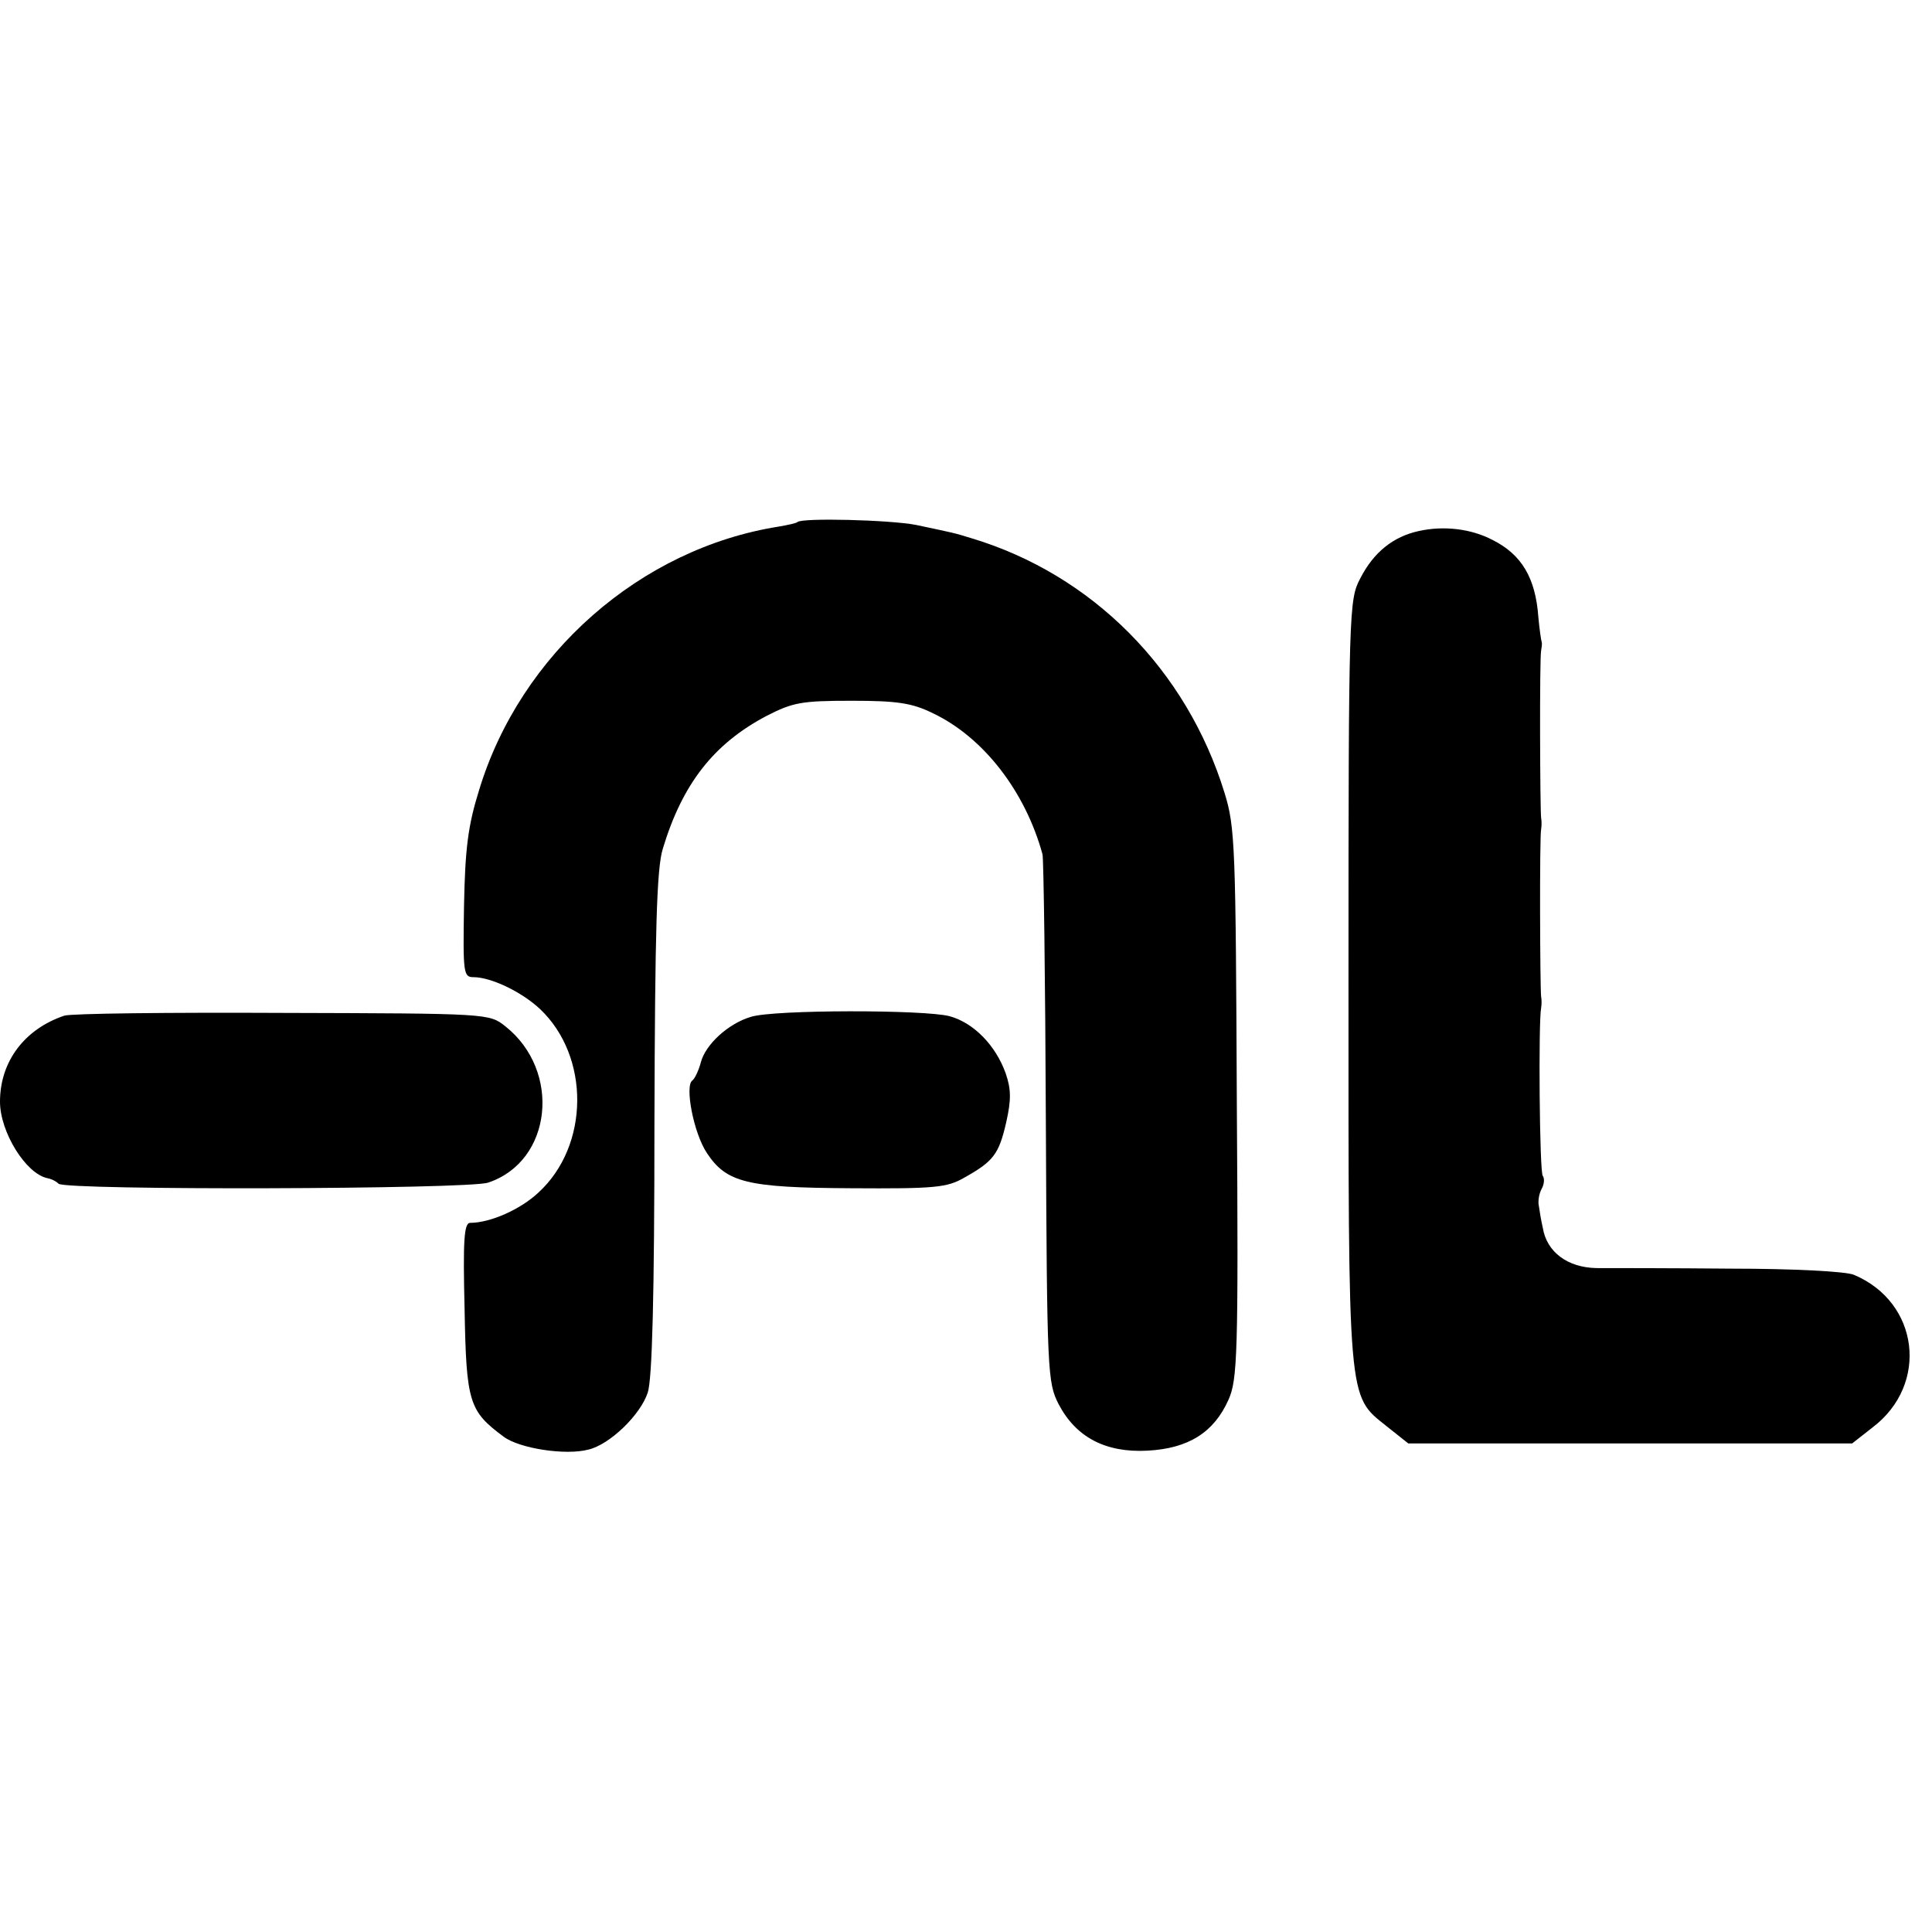
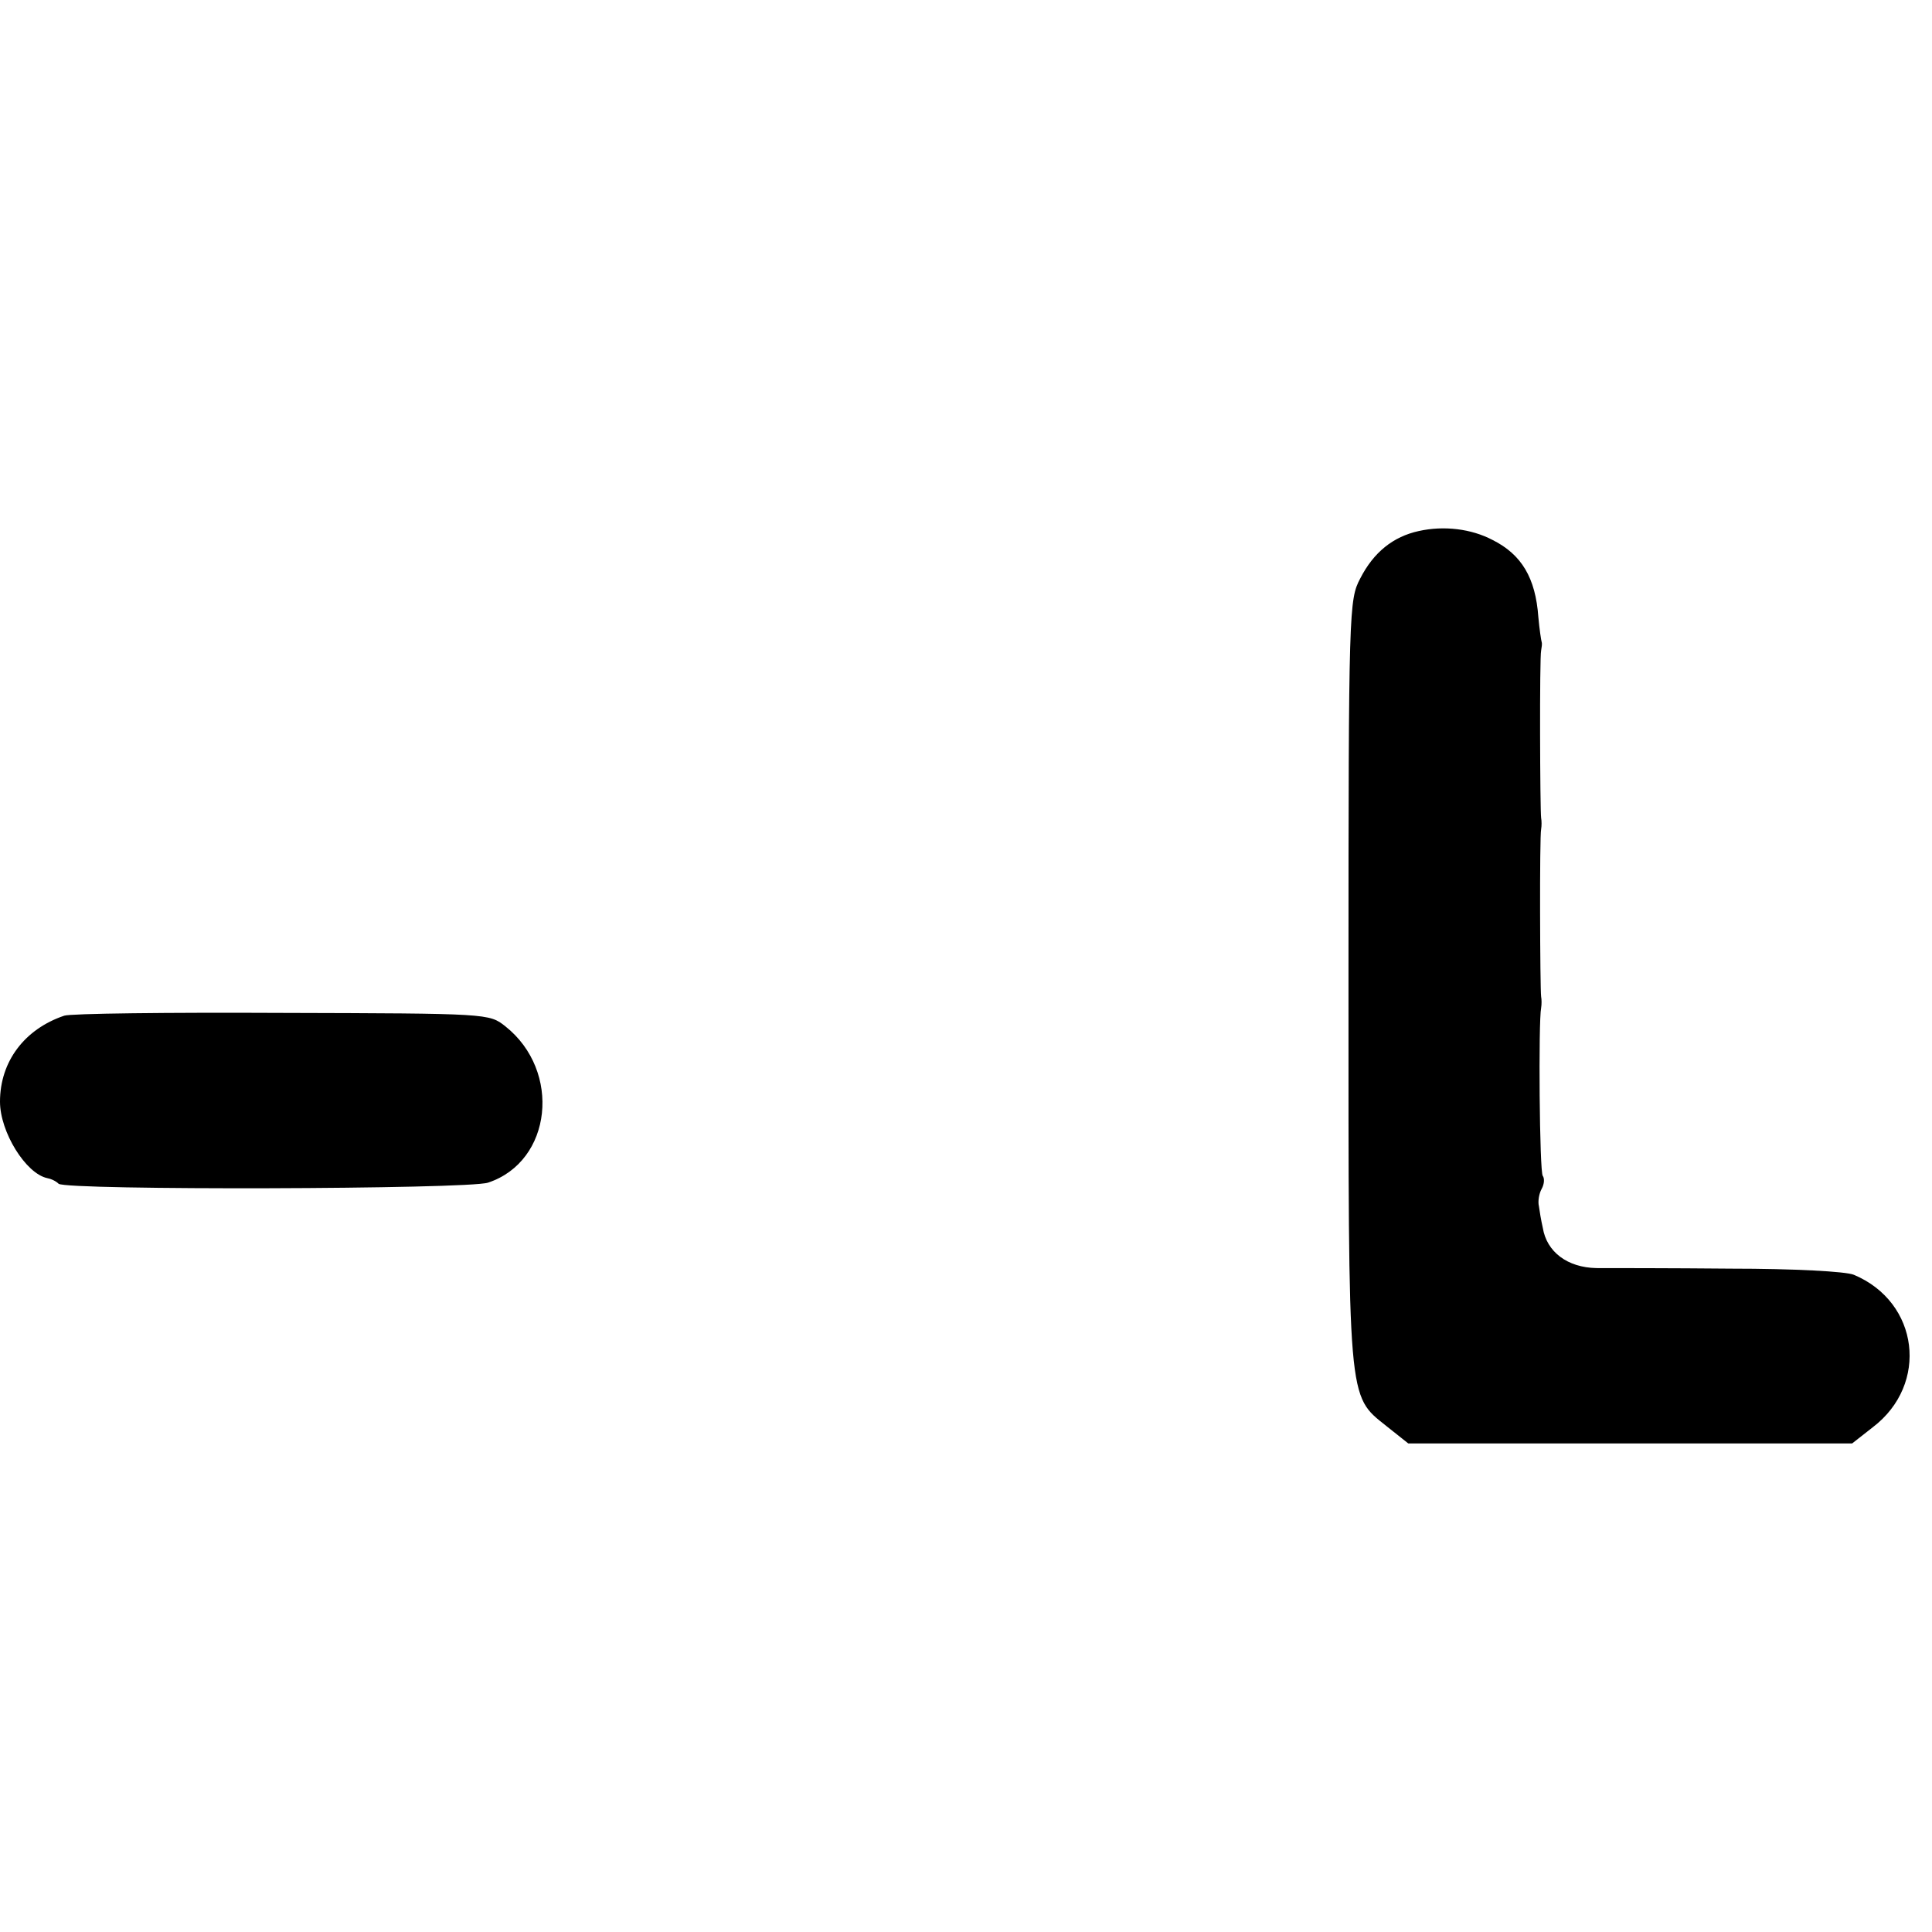
<svg xmlns="http://www.w3.org/2000/svg" version="1.0" width="346pt" height="346pt" viewBox="0 0 346 346" preserveAspectRatio="xMidYMid meet">
  <g transform="translate(0,346) scale(0.1,-0.1)" fill="#000000" stroke="none">
-     <path d="M1428 2525 c-2 -2 -16 -5 -33 -8 -248 -39 -463 -228 -537 -472 -20 -64 -25 -105 -27 -207 -2 -121 -1 -128 17 -128 31 0 86 -26 119 -57 90 -85 89 -245 -3 -329 -32 -30 -86 -54 -122 -54 -11 0 -13 -32 -10 -154 3 -168 8 -183 70 -229 28 -21 111 -34 152 -23 38 9 93 62 106 102 8 23 12 175 12 481 1 346 4 458 15 493 35 116 91 188 186 238 47 24 62 27 152 27 82 0 108 -4 145 -22 91 -43 166 -140 197 -253 2 -8 5 -224 6 -480 2 -450 3 -466 23 -505 31 -59 84 -87 159 -83 74 4 119 33 145 91 16 36 18 79 15 531 -2 460 -3 495 -22 556 -68 221 -237 391 -453 456 -32 10 -34 10 -100 24 -47 9 -204 13 -212 5z" />
    <path d="M2541 2509 c-46 -10 -81 -38 -105 -85 -20 -38 -21 -53 -21 -719 0 -762 -2 -743 68 -799 l39 -31 397 0 398 0 37 29 c101 77 83 224 -34 273 -14 6 -108 11 -220 11 -107 1 -216 1 -241 1 -52 1 -89 29 -96 72 -3 13 -6 31 -7 39 -2 8 0 22 5 31 5 9 5 19 2 23 -6 5 -8 277 -3 301 1 6 1 15 0 20 -2 14 -3 288 0 300 1 6 1 15 0 20 -2 14 -3 288 0 300 1 6 2 12 1 15 -1 3 -4 23 -6 45 -5 70 -30 112 -82 138 -38 20 -87 26 -132 16z" />
    <path d="M115 1641 c-71 -24 -115 -82 -115 -154 0 -54 46 -129 85 -137 6 -1 15 -5 20 -10 15 -12 733 -10 769 2 115 38 132 200 31 280 -29 23 -30 23 -400 24 -203 1 -379 -1 -390 -5z" />
-     <path d="M1345 1639 c-41 -12 -82 -50 -90 -82 -4 -15 -11 -29 -15 -32 -14 -9 2 -94 26 -130 35 -53 72 -62 257 -63 151 -1 173 1 204 19 52 29 62 42 75 99 9 40 9 59 -1 88 -18 50 -57 90 -100 102 -44 12 -315 12 -356 -1z" />
  </g>
</svg>